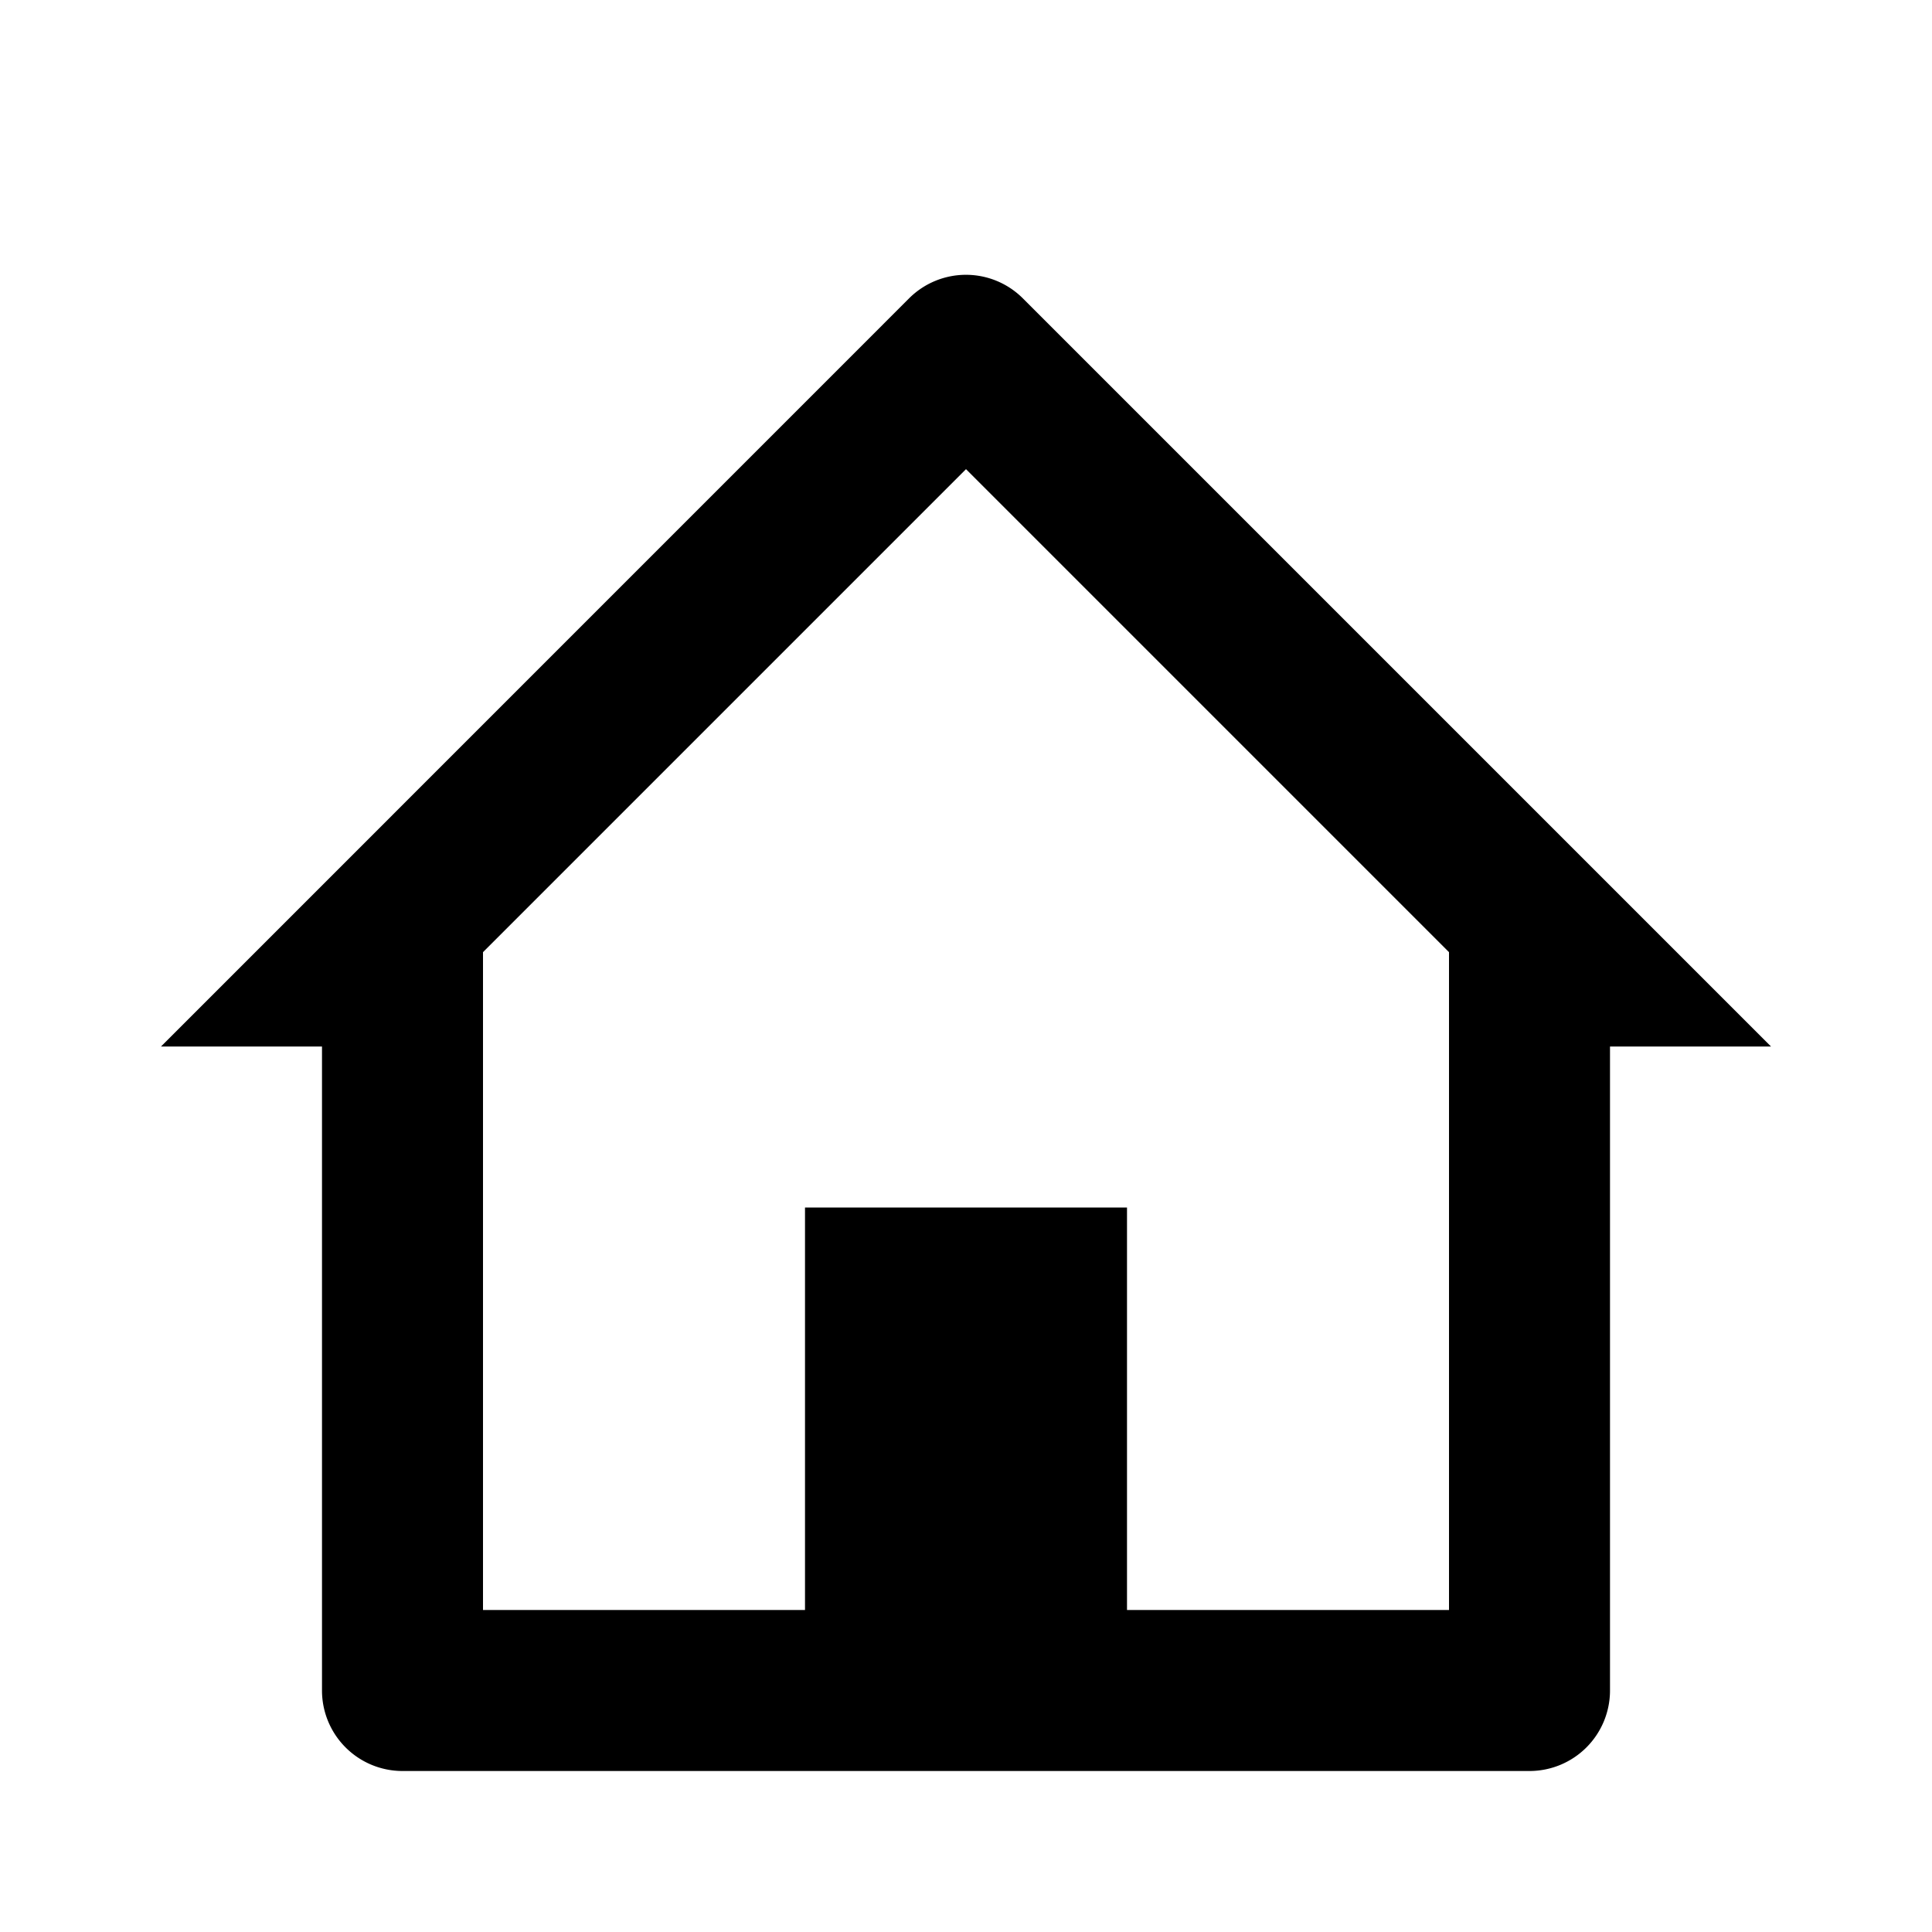
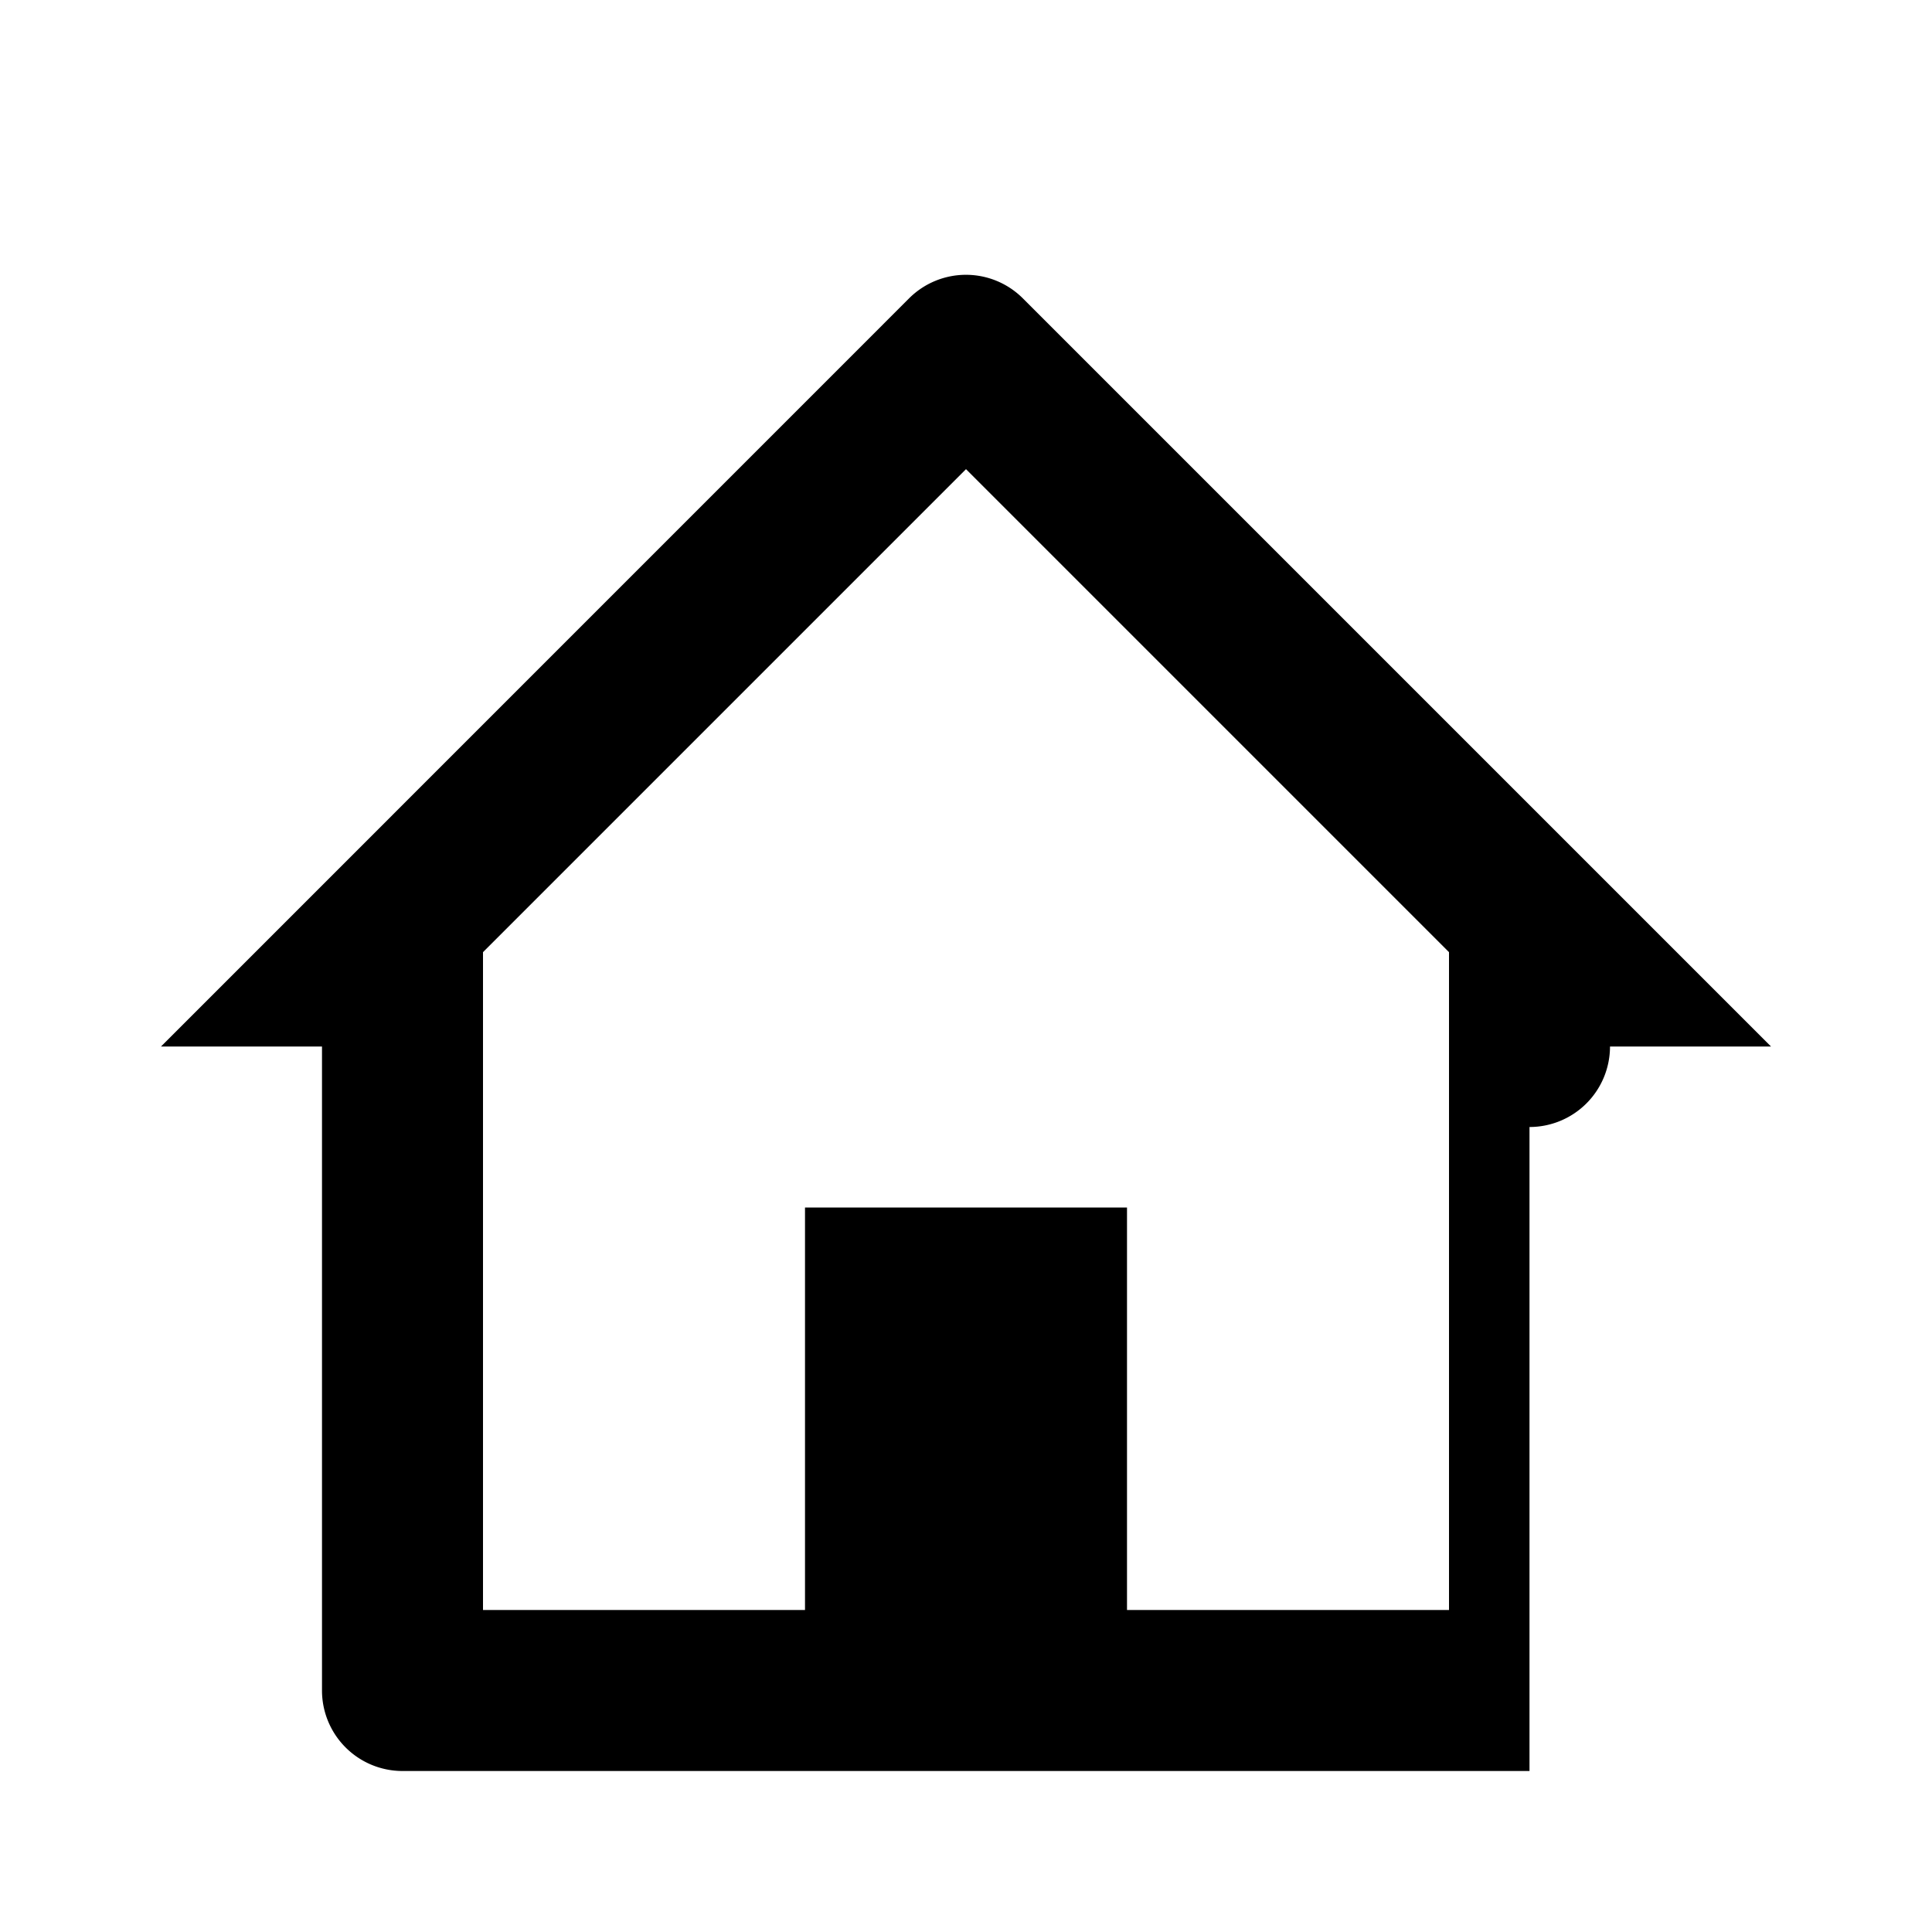
<svg xmlns="http://www.w3.org/2000/svg" t="1742304562982" class="icon" viewBox="0 0 1024 1024" version="1.1" p-id="890" width="200" height="200">
-   <path d="M810.667 938.667H213.333a42.667 42.667 0 0 1-42.667-42.667v-341.333H85.333l396.459-396.501a42.667 42.667 0 0 1 60.373 0L938.667 554.667h-85.333v341.333a42.667 42.667 0 0 1-42.667 42.667z m-384-298.667h170.667v213.333h170.667v-348.672l-256-256-256 256V853.333h170.667v-213.333z" p-id="891" />
+   <path d="M810.667 938.667H213.333a42.667 42.667 0 0 1-42.667-42.667v-341.333H85.333l396.459-396.501a42.667 42.667 0 0 1 60.373 0L938.667 554.667h-85.333a42.667 42.667 0 0 1-42.667 42.667z m-384-298.667h170.667v213.333h170.667v-348.672l-256-256-256 256V853.333h170.667v-213.333z" p-id="891" />
</svg>